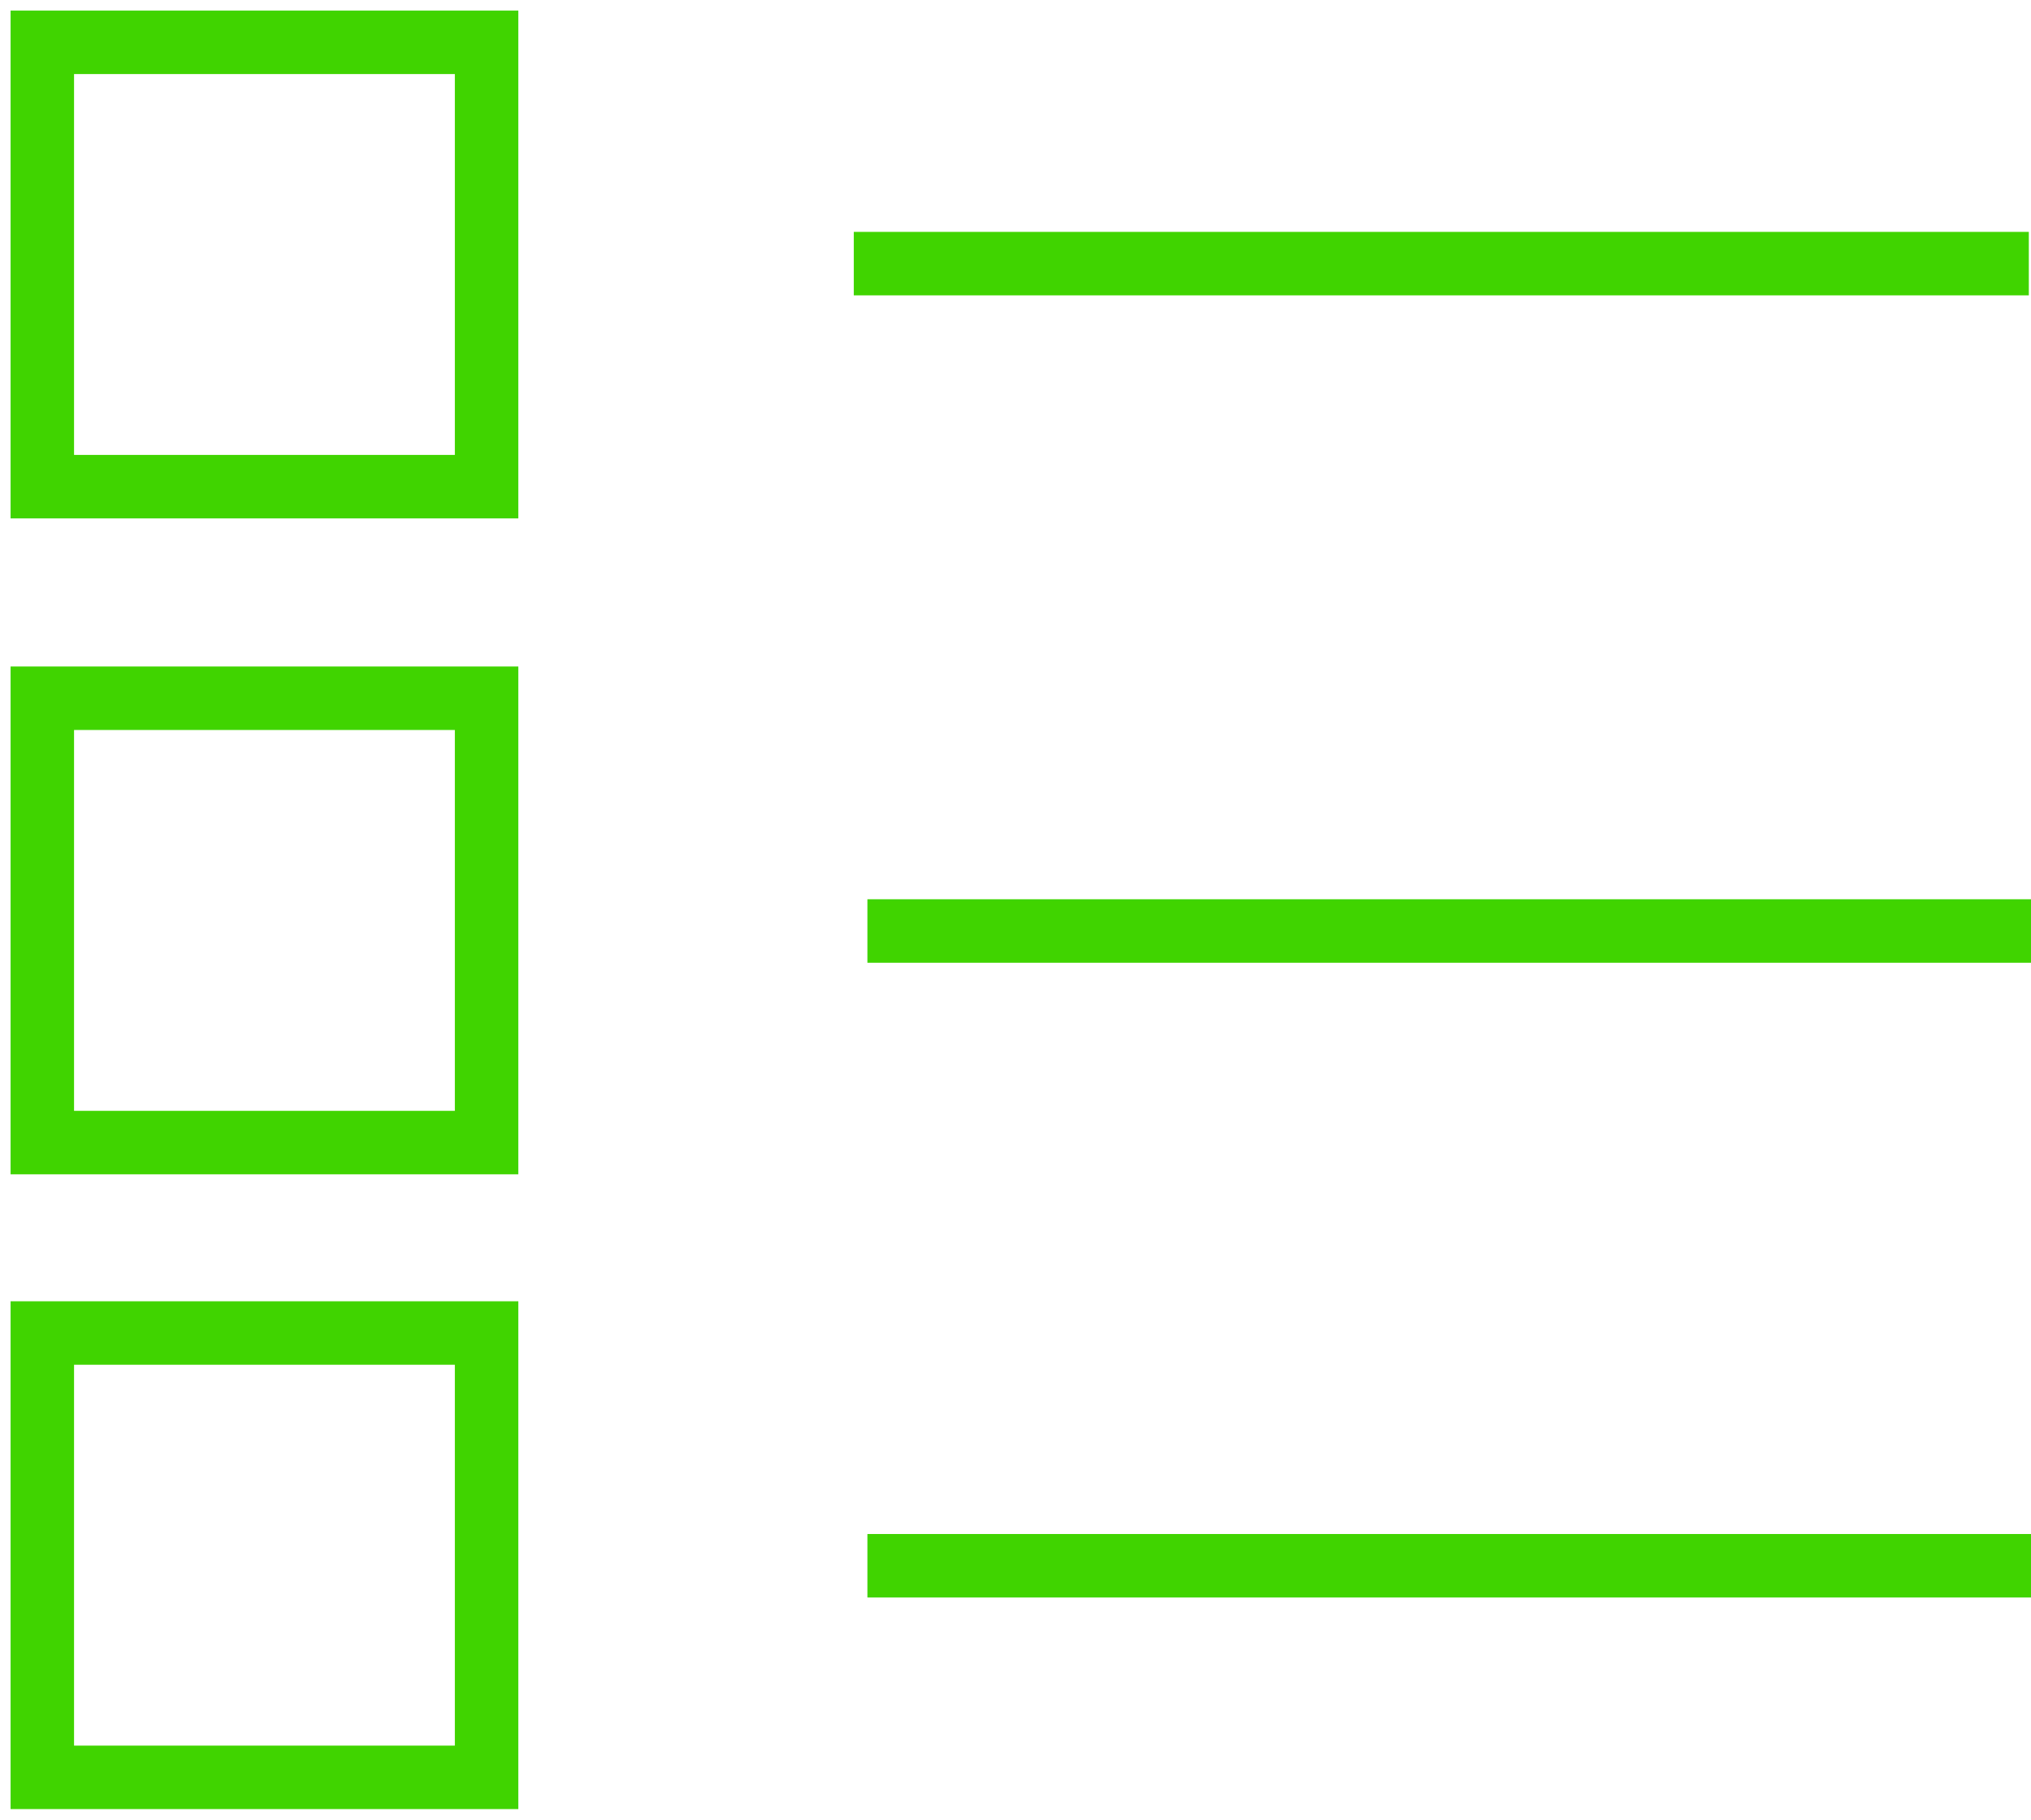
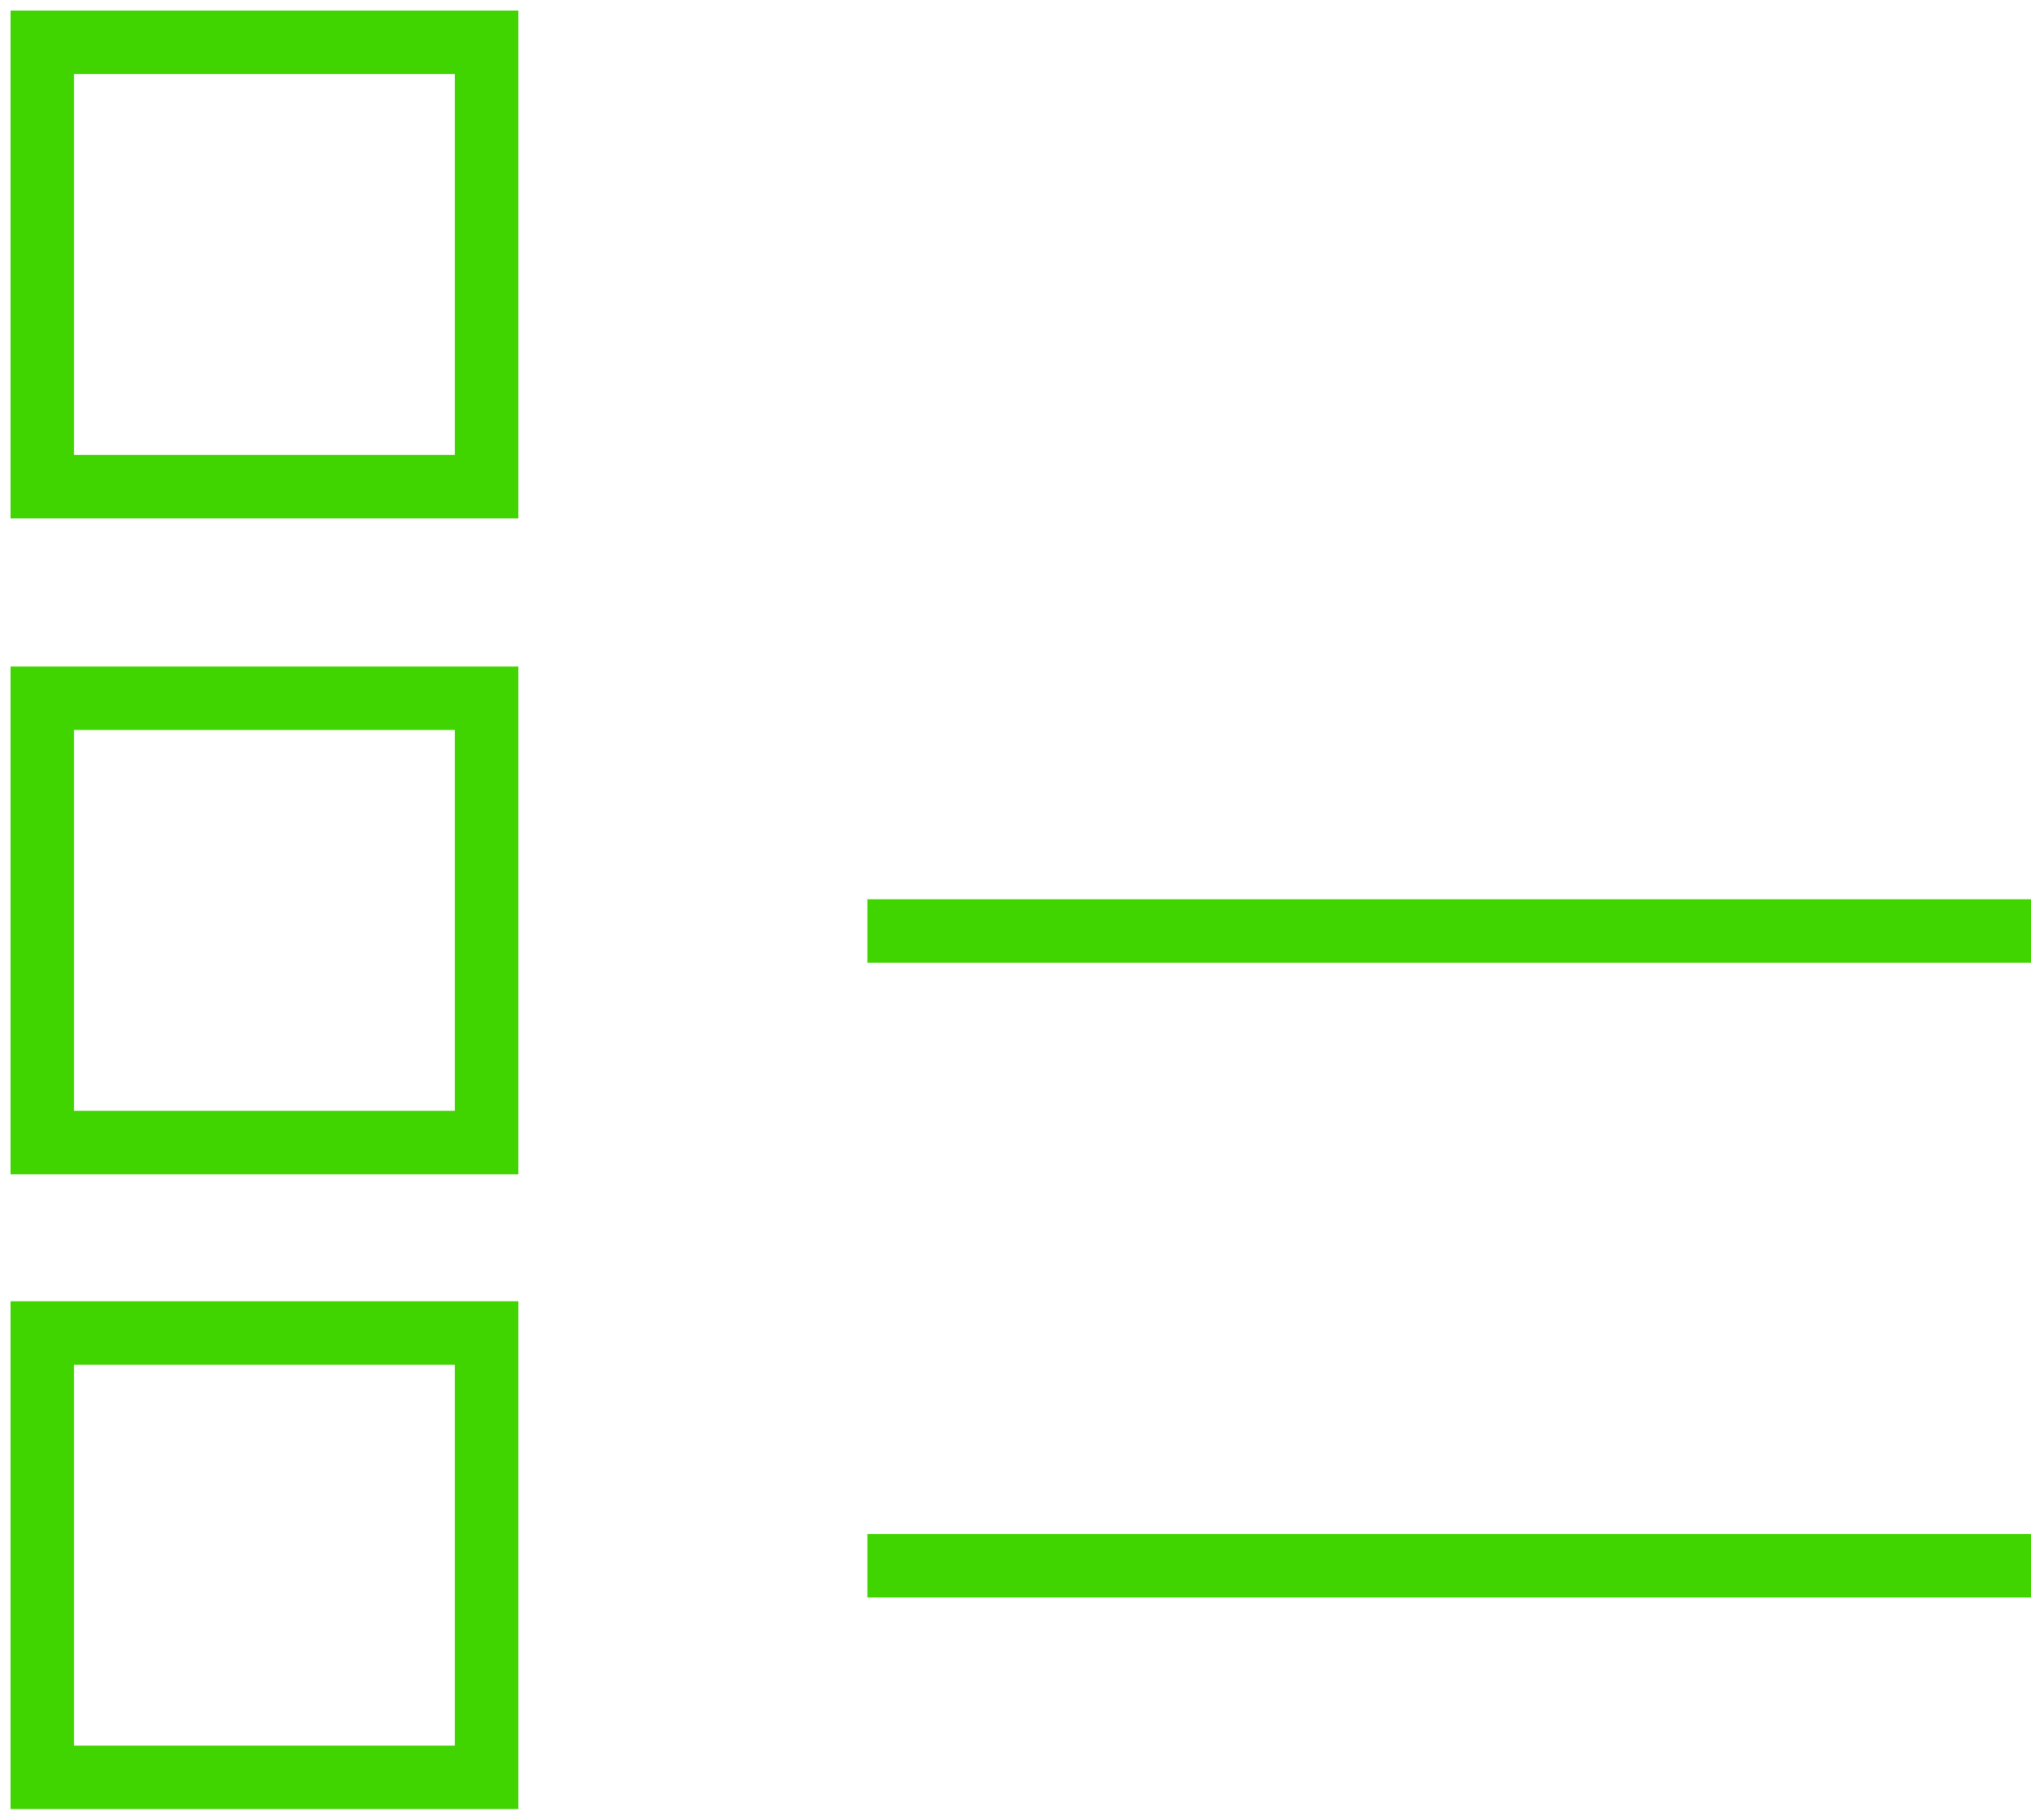
<svg xmlns="http://www.w3.org/2000/svg" width="96" height="86" viewBox="0 0 96 86">
  <g fill="none" fill-rule="evenodd">
    <g stroke="#40D400" stroke-width="3">
      <g>
        <g>
-           <path d="M0.356 0.459L55.897 0.459" transform="translate(-675 -4209) translate(677 4211) translate(38 10)" />
-         </g>
+           </g>
        <path d="M0 21L21 21 21 0 0 0zM39 42L94 42M0 52L21 52 21 31 0 31zM39 72L94 72M0 82L21 82 21 61 0 61z" transform="translate(-675 -4209) translate(677 4211)" />
      </g>
    </g>
  </g>
</svg>